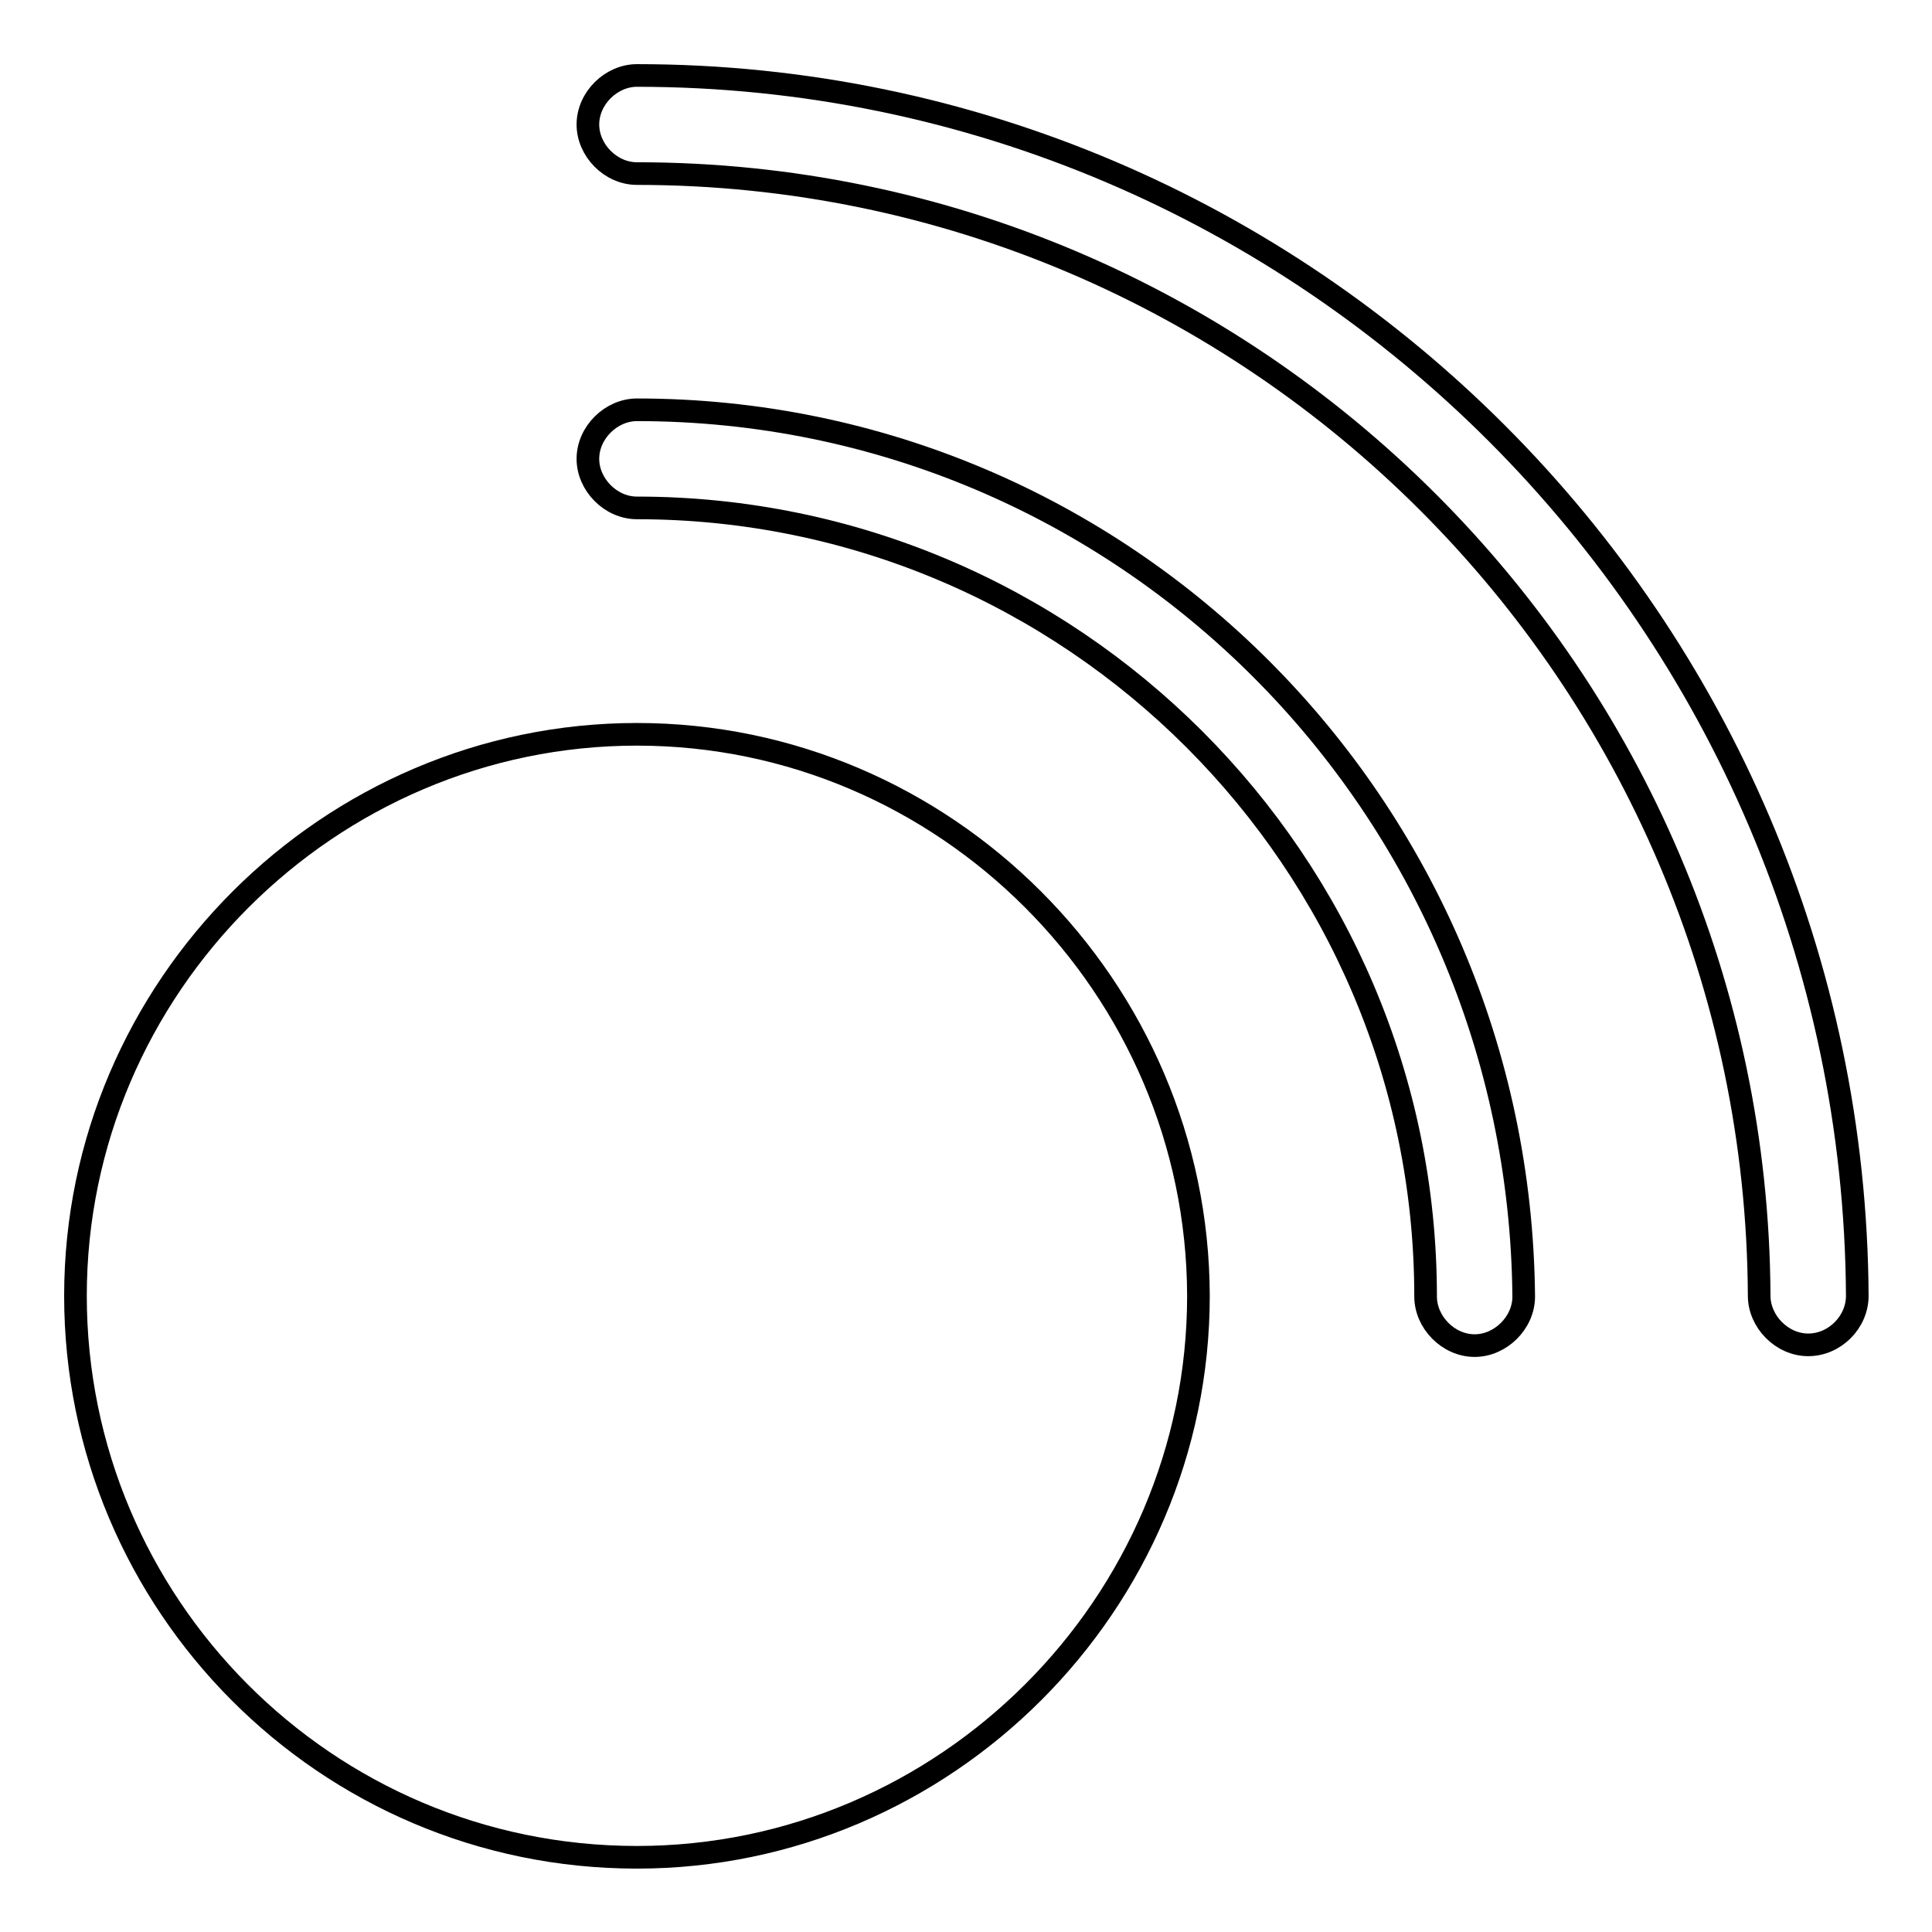
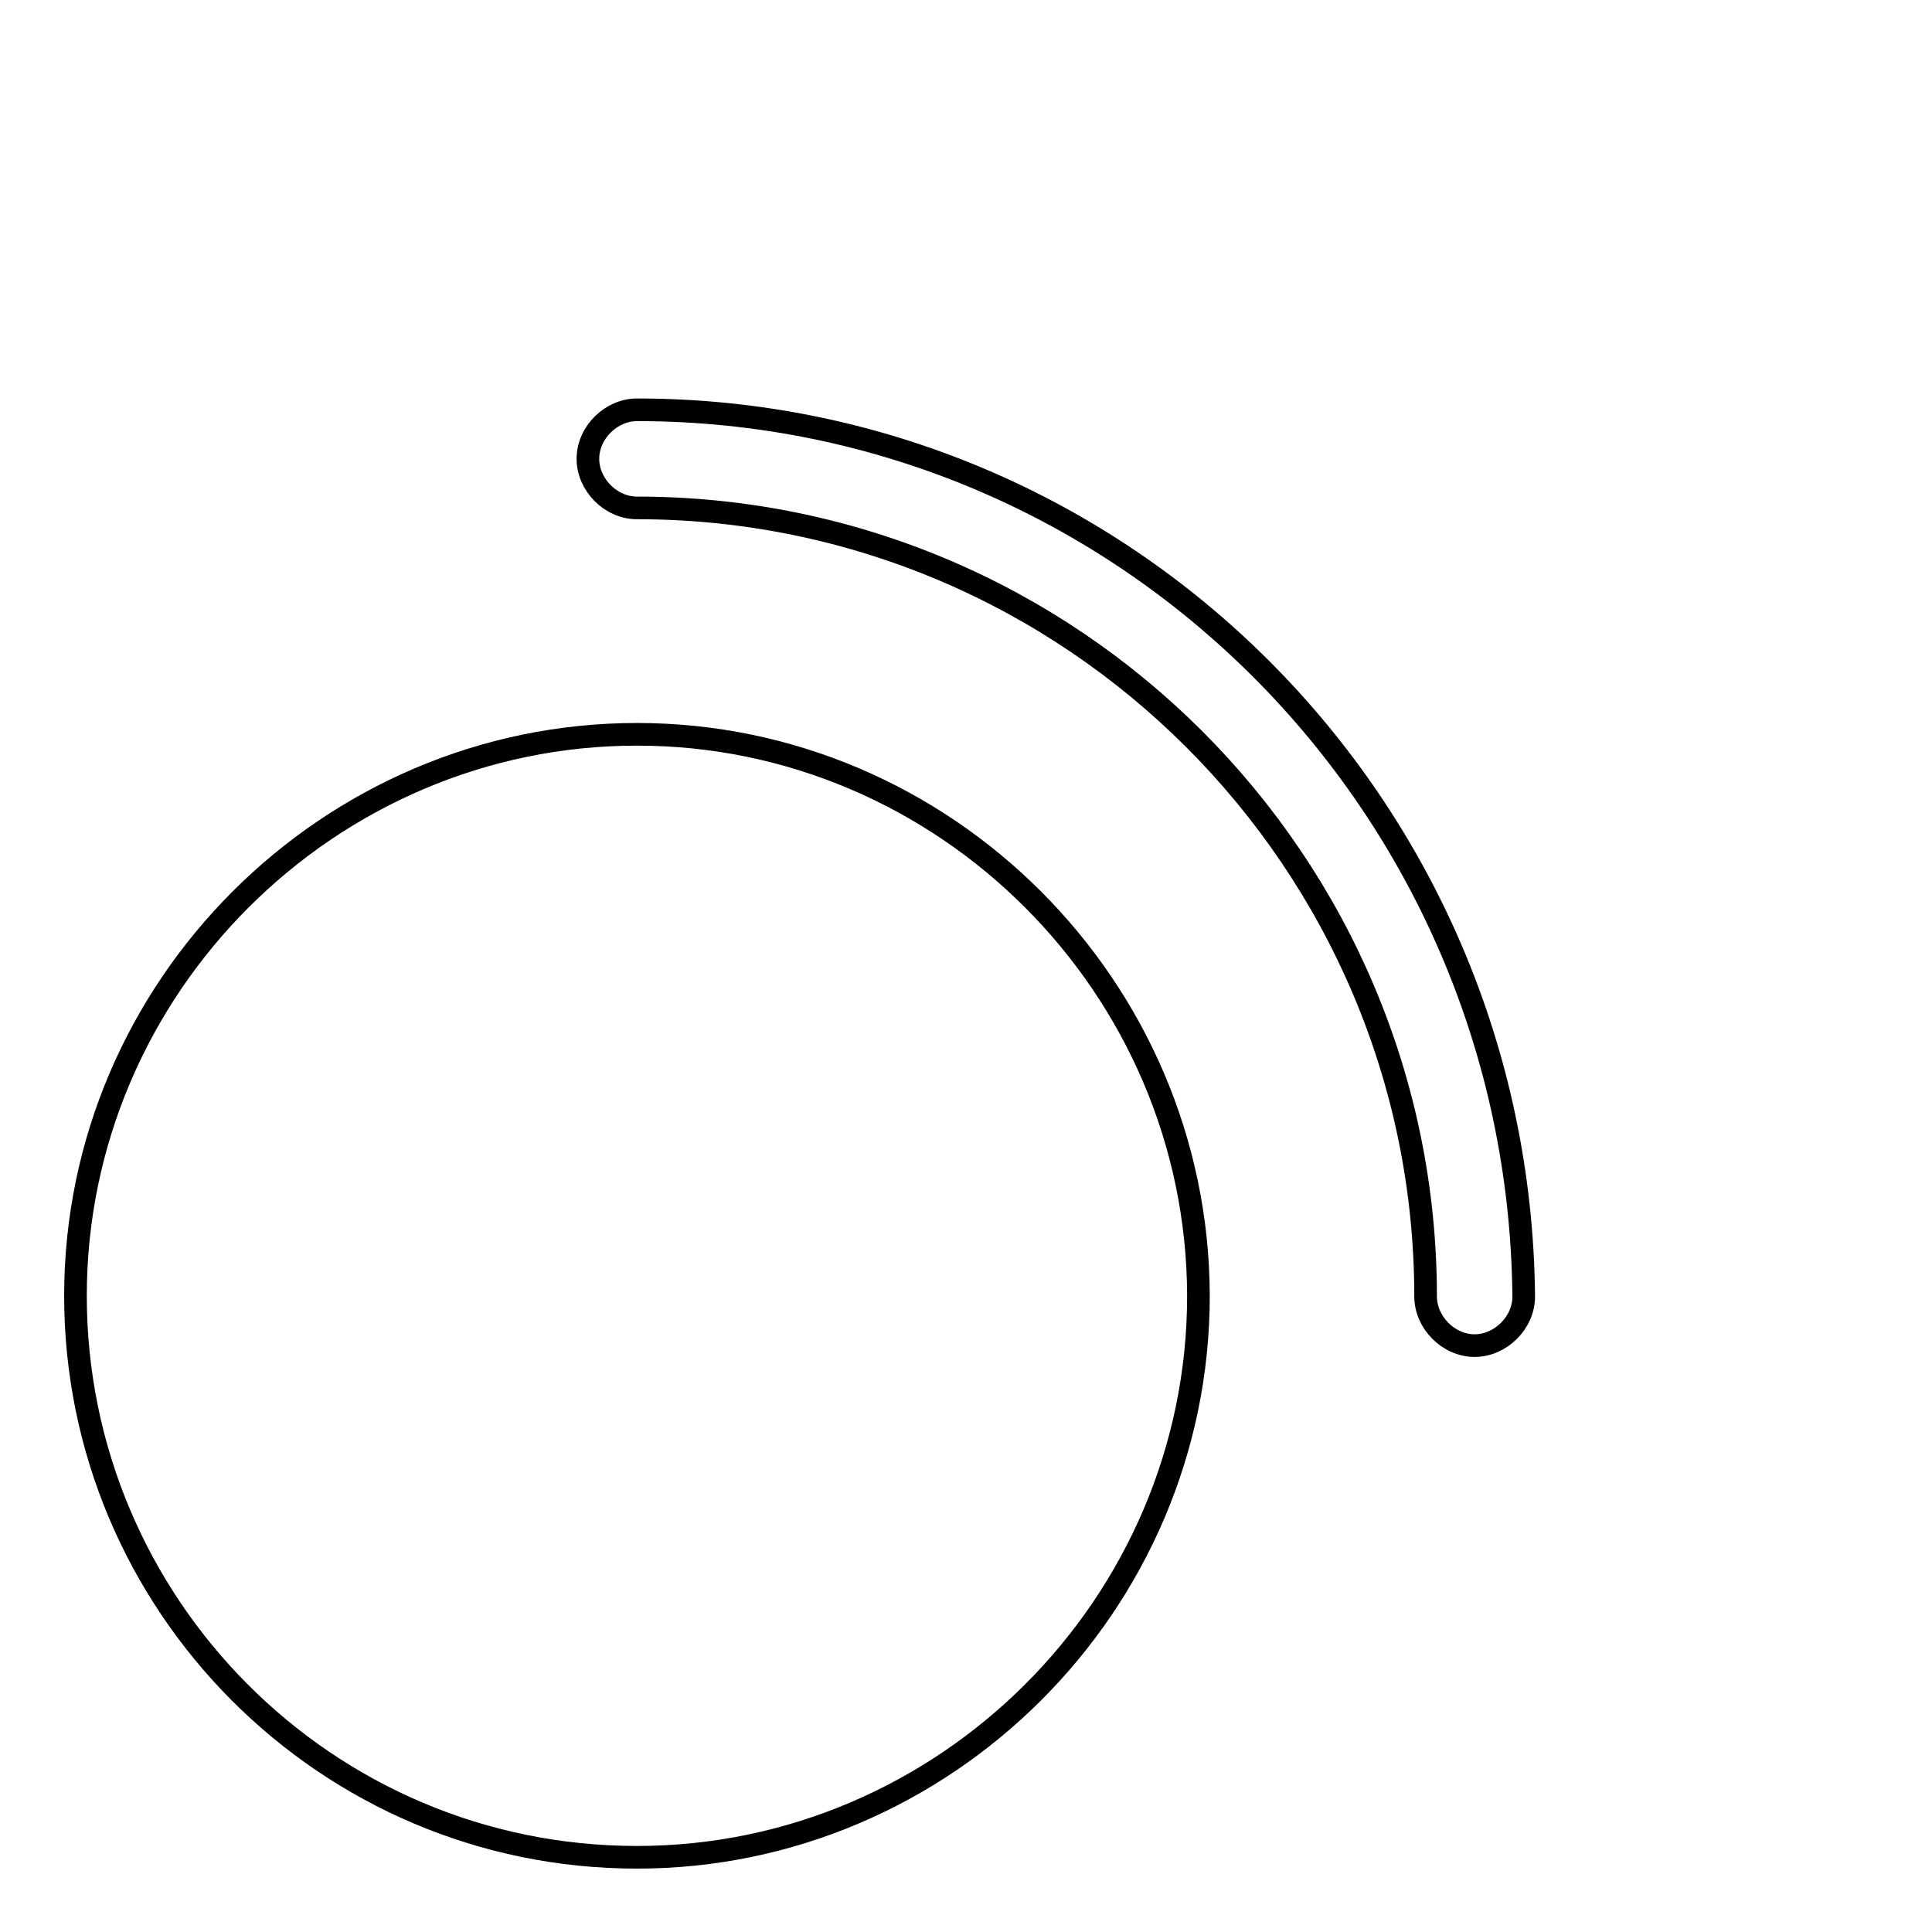
<svg xmlns="http://www.w3.org/2000/svg" version="1.1" x="0px" y="0px" viewBox="0 0 256 256" enable-background="new 0 0 256 256" xml:space="preserve">
  <g>
    <g>
      <path stroke-width="3" fill-opacity="0" stroke="#000000" d="M84.4,97.3c-40.8,0-74.4,33.5-74.4,74.4c0,40.8,33.1,74.4,74.4,74.4c40.8,0,74.4-33.5,74.4-74.4C158.7,130.8,125.2,97.3,84.4,97.3z" />
-       <path stroke-width="3" fill-opacity="0" stroke="#000000" d="M84.4,10L84.4,10c-3.4,0-6.5,3-6.5,6.5c0,3.4,3,6.5,6.5,6.5c81.7,0,148.3,66.6,148.7,148.7c0,3.4,3,6.5,6.5,6.5s6.5-3,6.5-6.5C245.6,82.7,173.3,10,84.4,10z" />
      <path stroke-width="3" fill-opacity="0" stroke="#000000" d="M84.4,54.3L84.4,54.3c-3.4,0-6.5,3-6.5,6.5c0,3.4,3,6.5,6.5,6.5c57.6,0,104.5,46.9,104.5,104.5c0,3.4,3,6.5,6.5,6.5c3.4,0,6.5-3,6.5-6.5C201.3,106.7,148.9,54.3,84.4,54.3z" />
    </g>
  </g>
</svg>